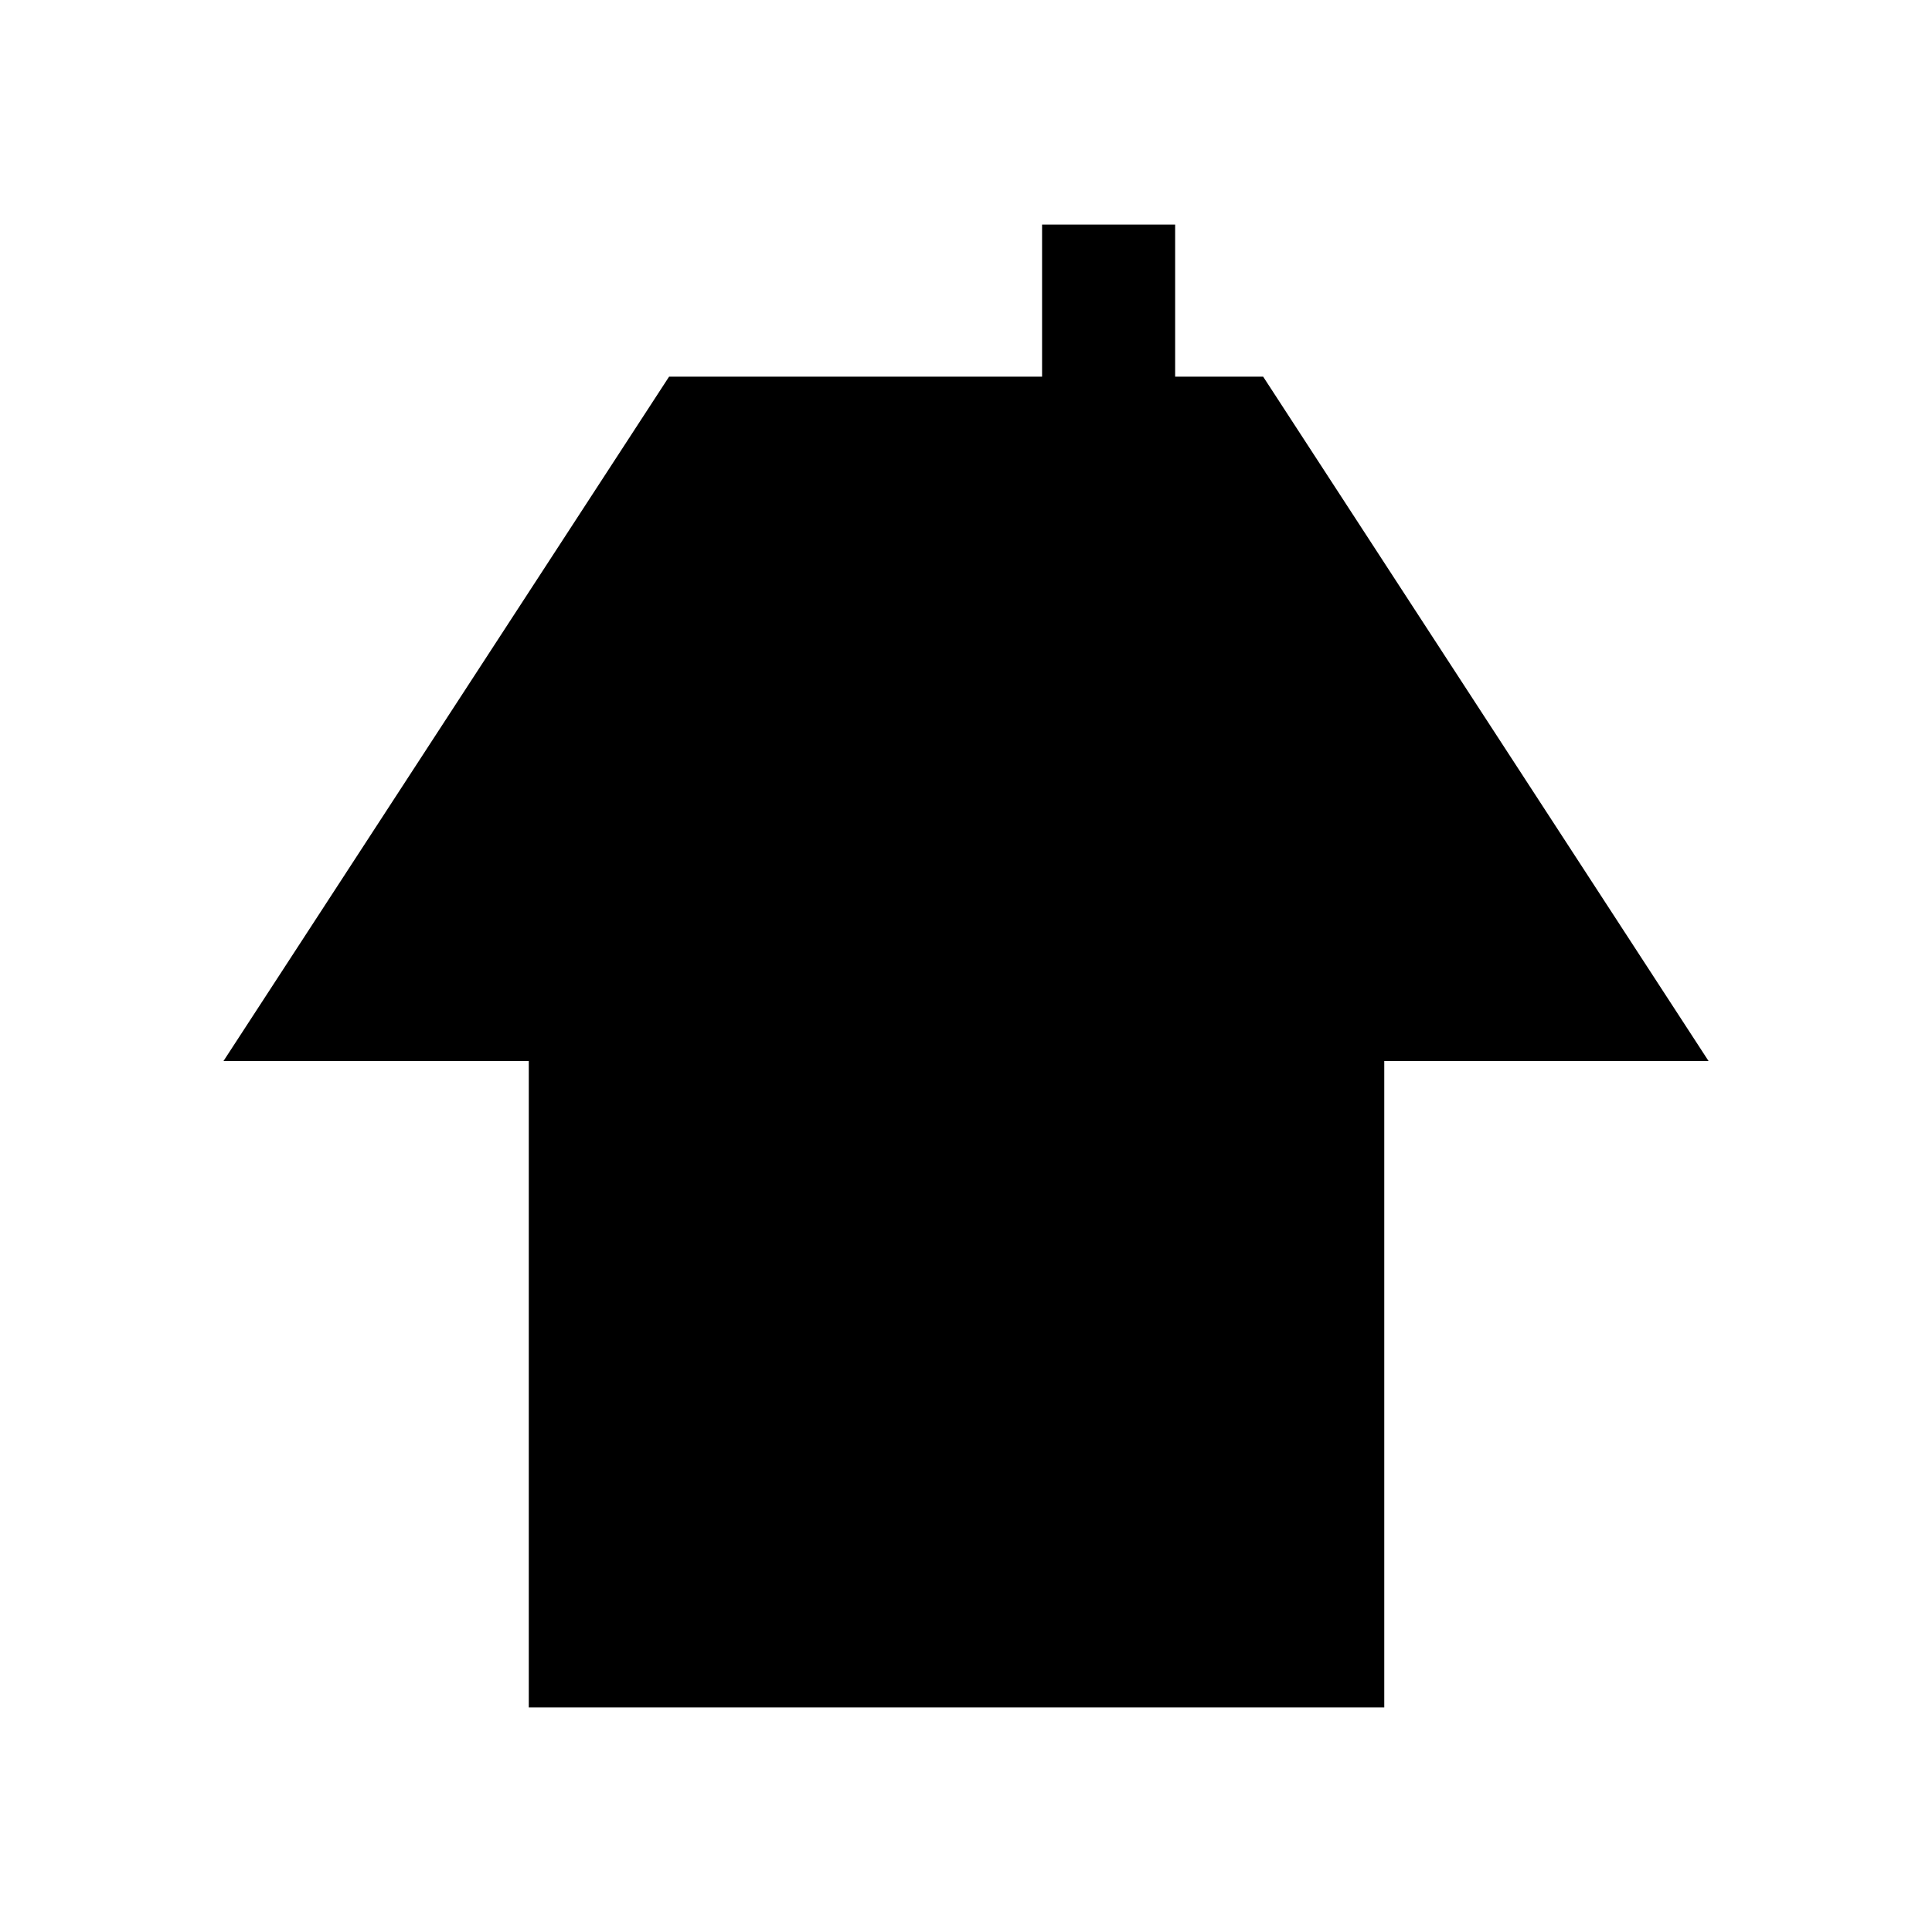
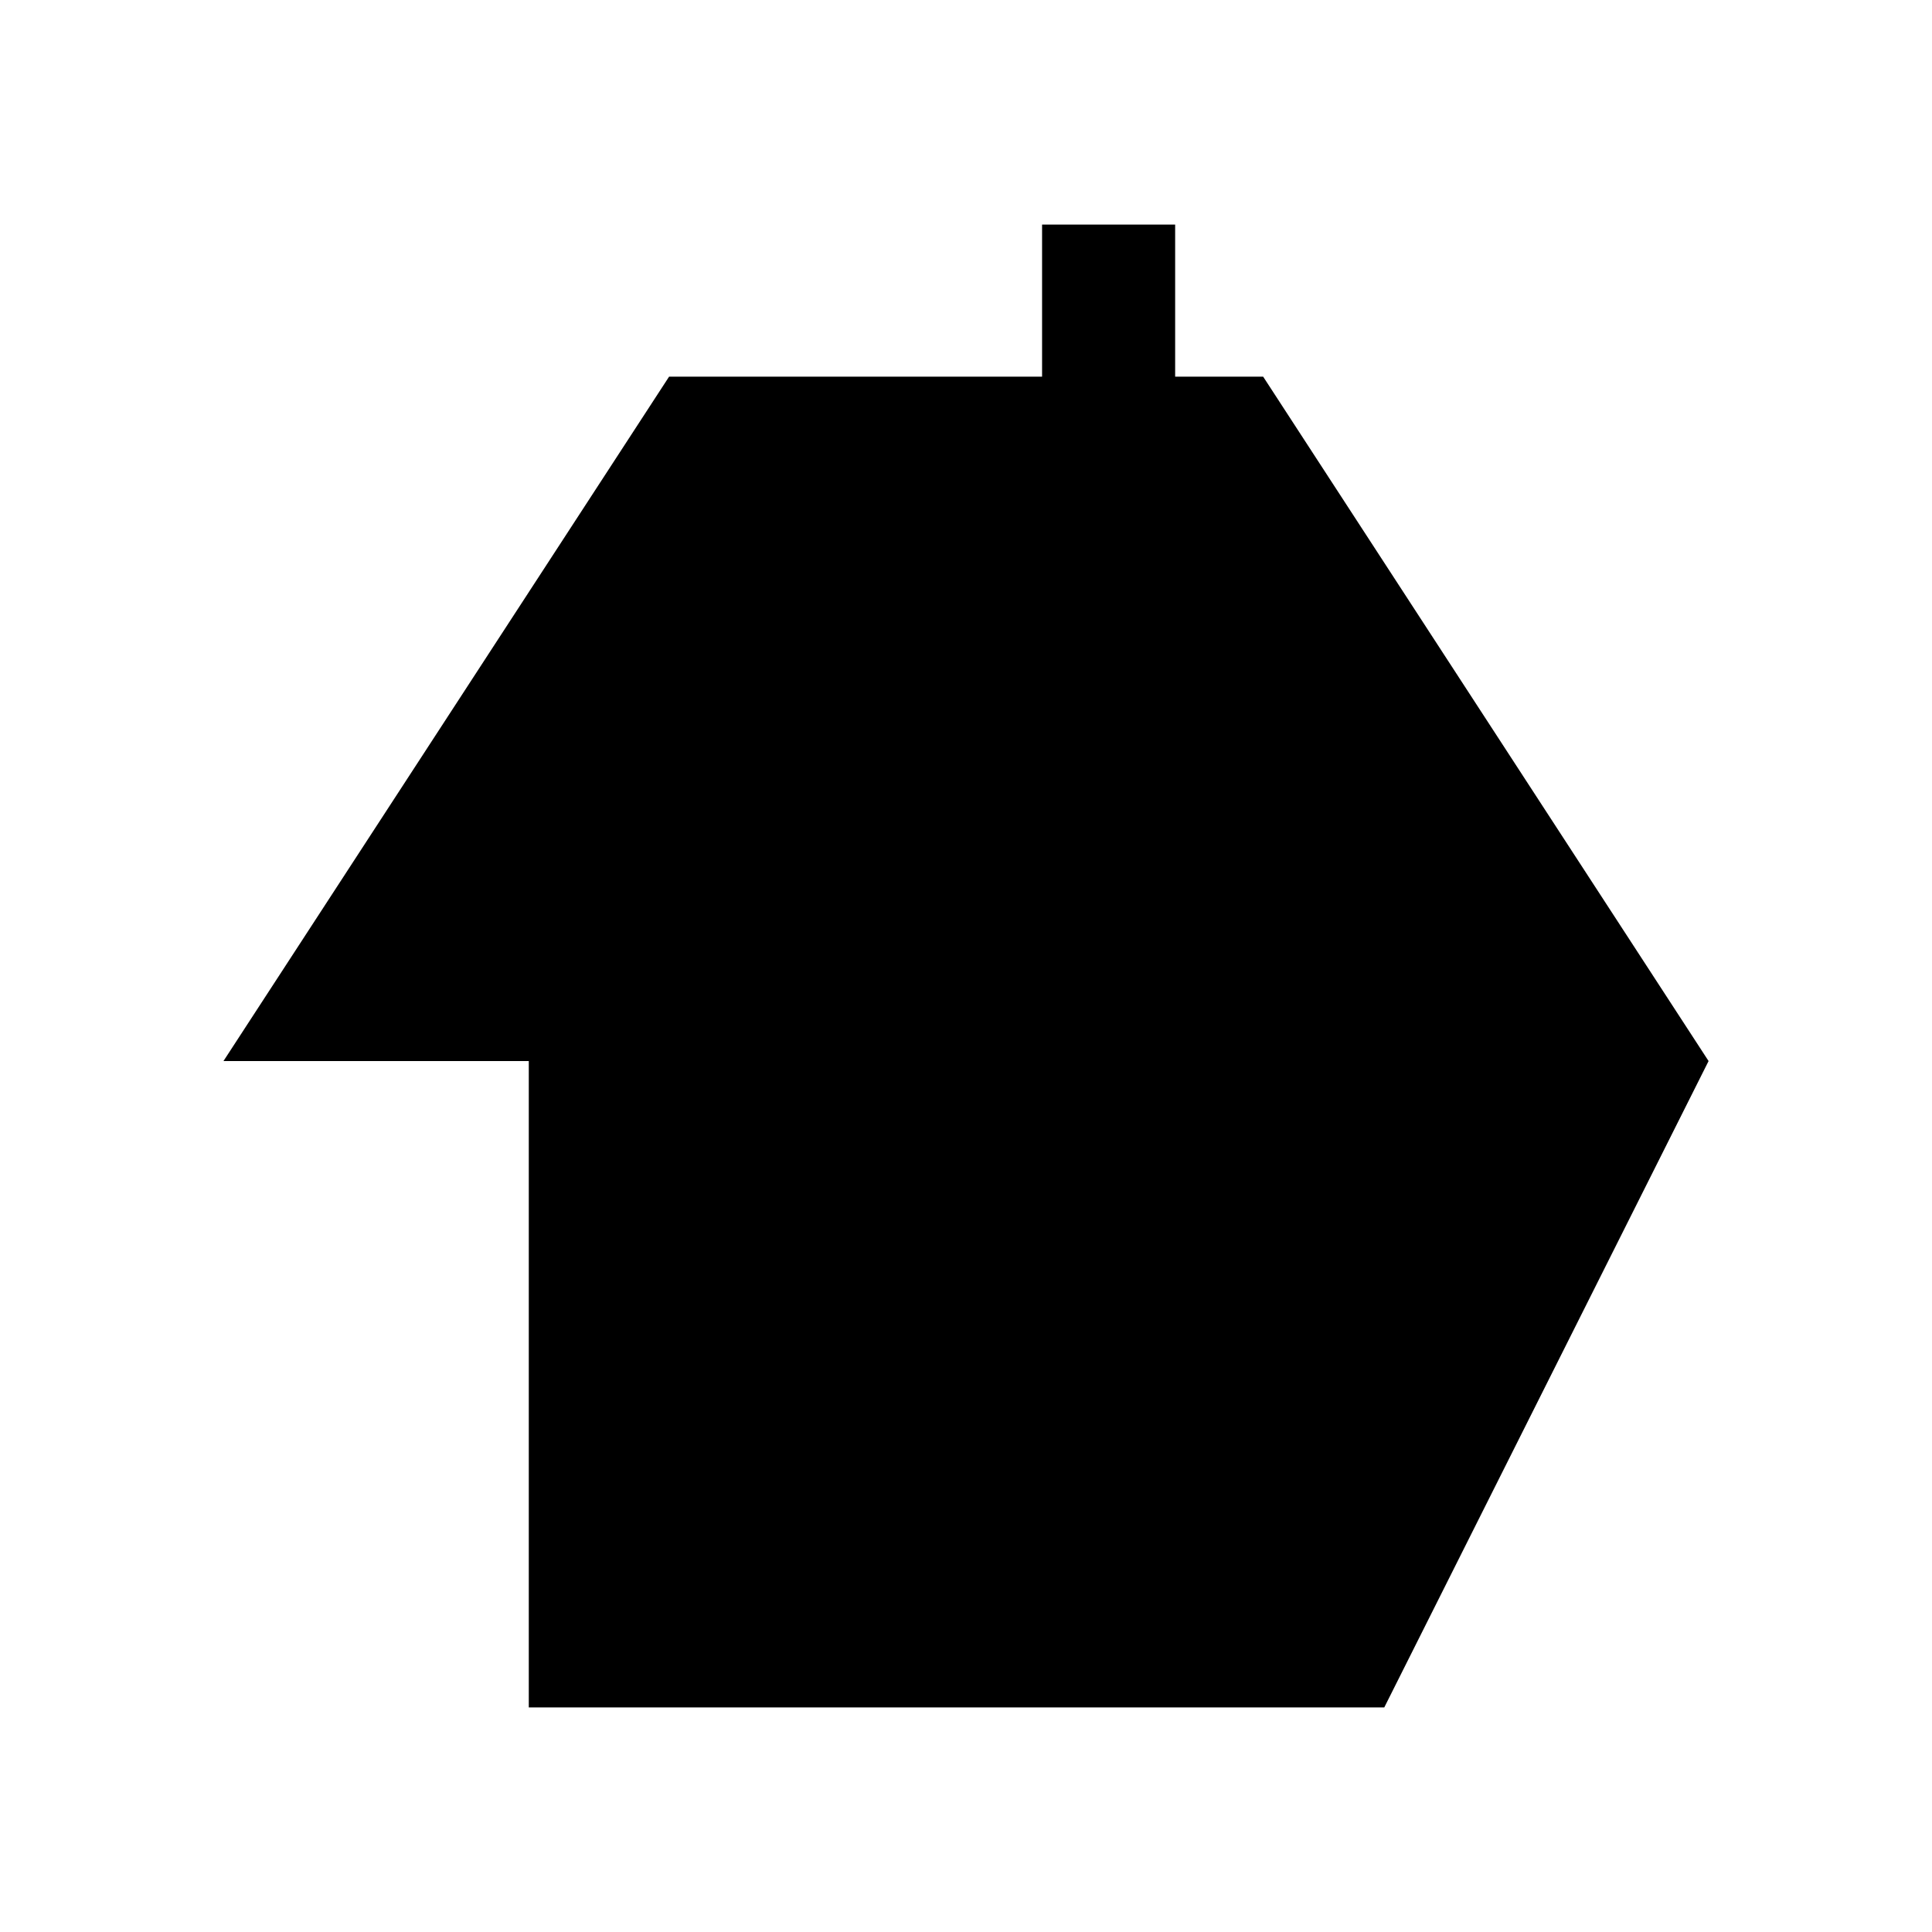
<svg xmlns="http://www.w3.org/2000/svg" fill="#000000" width="800px" height="800px" version="1.1" viewBox="144 144 512 512">
-   <path d="m596.79 425.19-118.04-181.37h-23.324v-40.305h-35.266v40.305h-98.848l-118.09 181.37h80.91v171.3h226.71v-171.3z" />
+   <path d="m596.79 425.19-118.04-181.37h-23.324v-40.305h-35.266v40.305h-98.848l-118.09 181.37h80.91v171.3h226.71z" />
</svg>